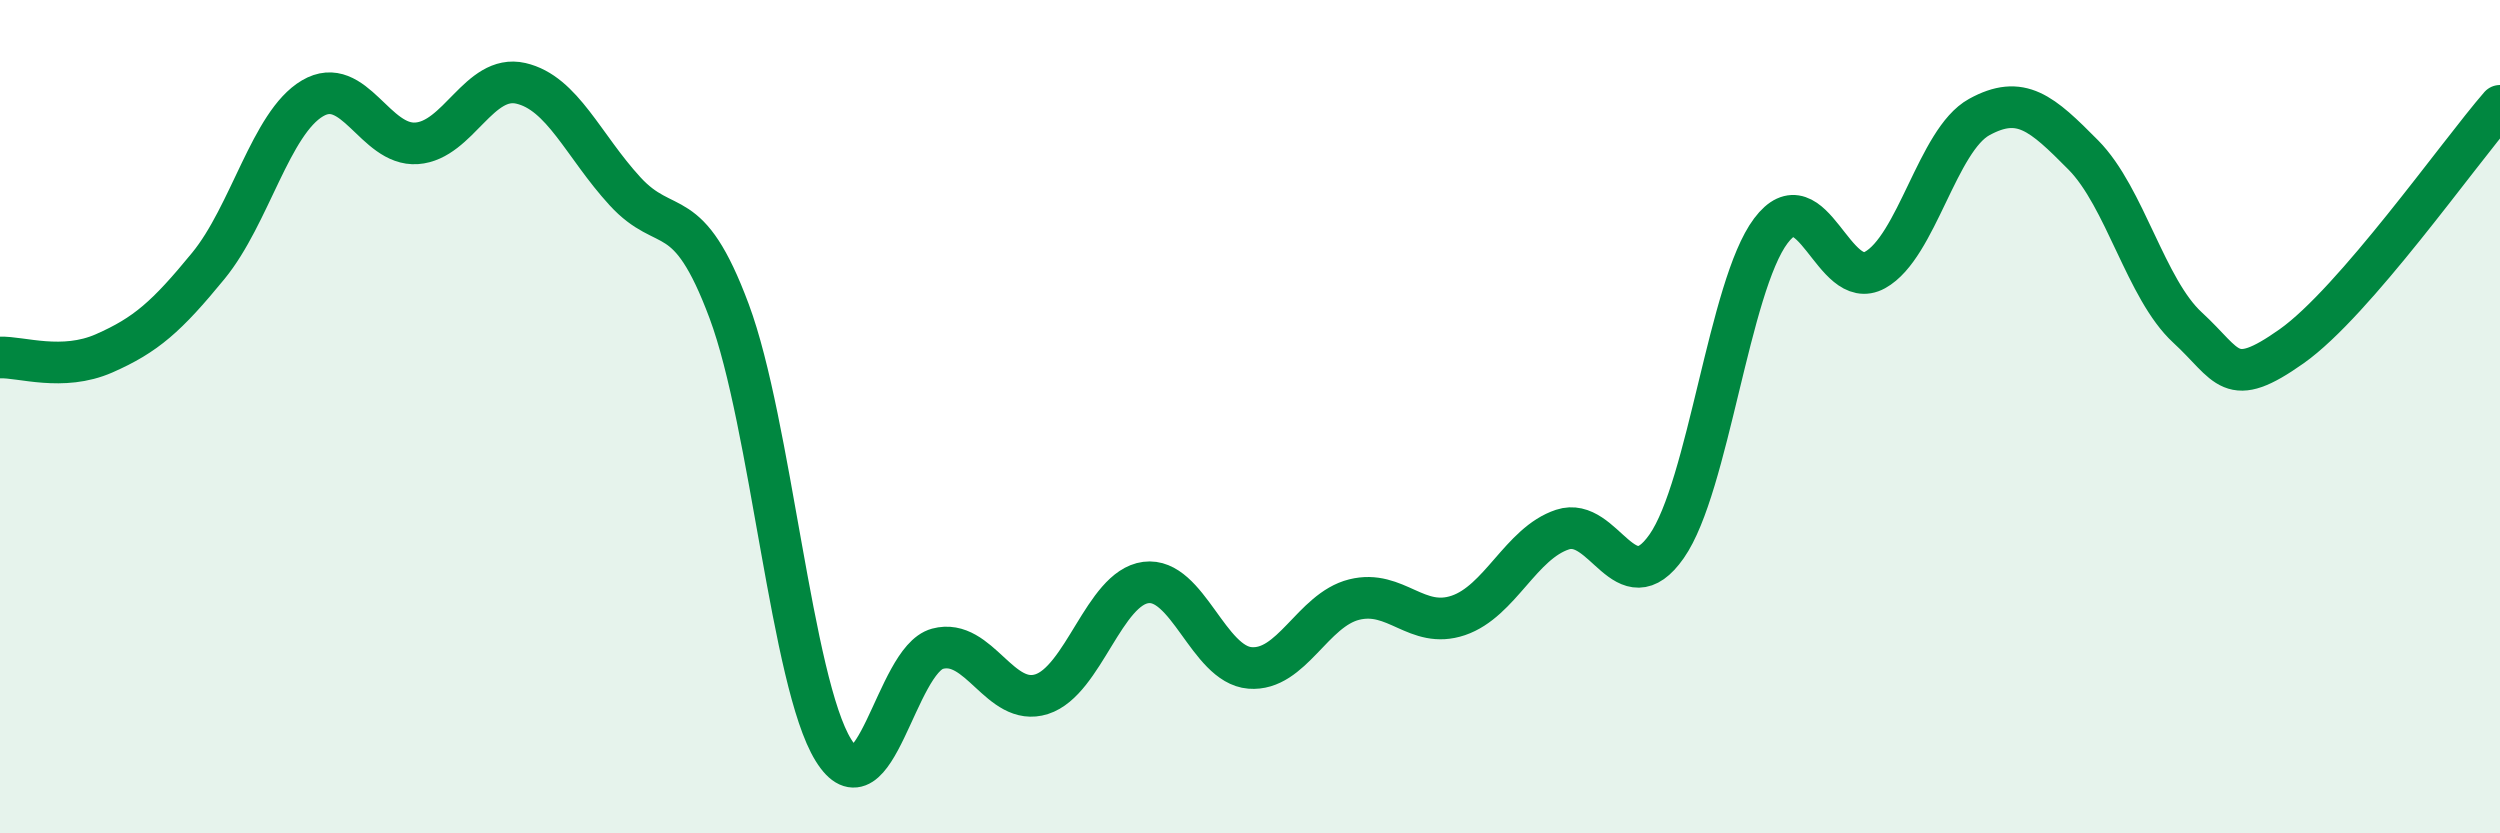
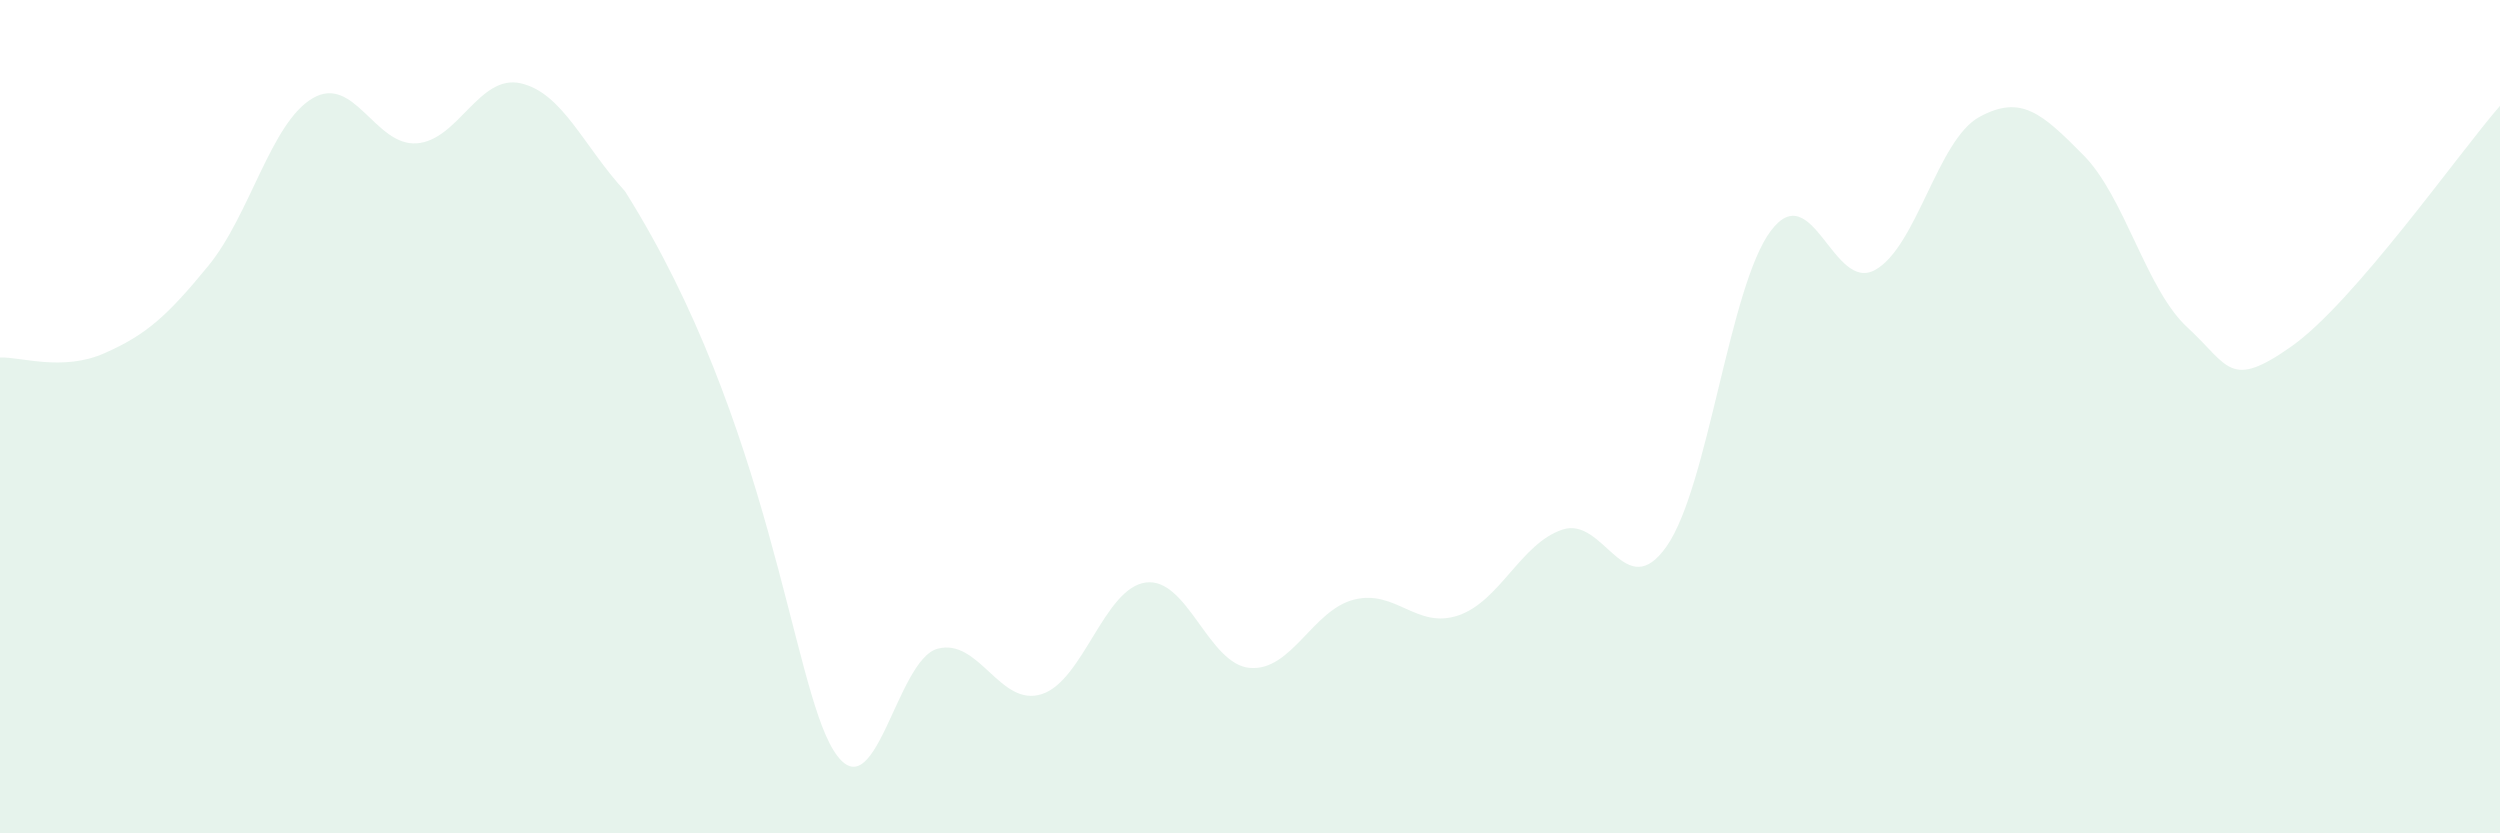
<svg xmlns="http://www.w3.org/2000/svg" width="60" height="20" viewBox="0 0 60 20">
-   <path d="M 0,8.58 C 0.5,8.56 1.5,8.92 2.5,8.48 C 3.5,8.04 4,7.6 5,6.38 C 6,5.16 6.5,2.95 7.5,2.36 C 8.5,1.77 9,3.51 10,3.44 C 11,3.37 11.5,1.77 12.5,2 C 13.5,2.23 14,3.5 15,4.59 C 16,5.68 16.5,4.79 17.5,7.47 C 18.5,10.15 19,16.38 20,18 C 21,19.62 21.5,15.84 22.5,15.57 C 23.5,15.3 24,16.98 25,16.66 C 26,16.34 26.5,14.11 27.5,13.98 C 28.5,13.85 29,15.95 30,16.03 C 31,16.11 31.5,14.64 32.5,14.39 C 33.5,14.14 34,15.11 35,14.77 C 36,14.43 36.5,13.04 37.5,12.71 C 38.5,12.38 39,14.54 40,13.11 C 41,11.68 41.5,6.87 42.5,5.54 C 43.5,4.21 44,7.03 45,6.48 C 46,5.93 46.5,3.36 47.5,2.81 C 48.5,2.26 49,2.71 50,3.72 C 51,4.73 51.5,6.94 52.5,7.86 C 53.5,8.78 53.5,9.37 55,8.31 C 56.5,7.25 59,3.69 60,2.54L60 20L0 20Z" fill="#008740" opacity="0.1" stroke-linecap="round" stroke-linejoin="round" />
-   <path d="M 0,8.58 C 0.5,8.56 1.5,8.92 2.5,8.48 C 3.5,8.04 4,7.6 5,6.38 C 6,5.16 6.5,2.95 7.5,2.36 C 8.5,1.77 9,3.51 10,3.44 C 11,3.37 11.5,1.77 12.5,2 C 13.5,2.23 14,3.5 15,4.59 C 16,5.68 16.5,4.79 17.5,7.47 C 18.5,10.15 19,16.38 20,18 C 21,19.62 21.5,15.84 22.5,15.57 C 23.5,15.3 24,16.98 25,16.66 C 26,16.34 26.5,14.11 27.5,13.98 C 28.5,13.85 29,15.95 30,16.03 C 31,16.11 31.5,14.64 32.5,14.39 C 33.5,14.14 34,15.11 35,14.77 C 36,14.43 36.5,13.04 37.5,12.71 C 38.5,12.38 39,14.54 40,13.11 C 41,11.68 41.5,6.87 42.5,5.54 C 43.5,4.21 44,7.03 45,6.48 C 46,5.93 46.5,3.36 47.5,2.81 C 48.5,2.26 49,2.71 50,3.72 C 51,4.73 51.5,6.94 52.5,7.86 C 53.5,8.78 53.5,9.37 55,8.31 C 56.5,7.25 59,3.69 60,2.54" stroke="#008740" stroke-width="1" fill="none" stroke-linecap="round" stroke-linejoin="round" />
+   <path d="M 0,8.58 C 0.5,8.56 1.5,8.92 2.5,8.48 C 3.5,8.04 4,7.6 5,6.38 C 6,5.16 6.5,2.95 7.5,2.36 C 8.5,1.77 9,3.51 10,3.44 C 11,3.37 11.5,1.77 12.5,2 C 13.5,2.23 14,3.5 15,4.59 C 18.5,10.15 19,16.38 20,18 C 21,19.62 21.5,15.84 22.5,15.57 C 23.5,15.3 24,16.98 25,16.66 C 26,16.34 26.5,14.11 27.5,13.98 C 28.5,13.85 29,15.95 30,16.03 C 31,16.11 31.5,14.64 32.5,14.39 C 33.5,14.14 34,15.11 35,14.77 C 36,14.43 36.5,13.04 37.5,12.71 C 38.5,12.38 39,14.54 40,13.11 C 41,11.68 41.5,6.87 42.5,5.54 C 43.5,4.21 44,7.03 45,6.48 C 46,5.93 46.5,3.36 47.5,2.81 C 48.5,2.26 49,2.71 50,3.72 C 51,4.73 51.5,6.94 52.5,7.86 C 53.5,8.78 53.5,9.37 55,8.31 C 56.5,7.25 59,3.69 60,2.54L60 20L0 20Z" fill="#008740" opacity="0.1" stroke-linecap="round" stroke-linejoin="round" />
</svg>